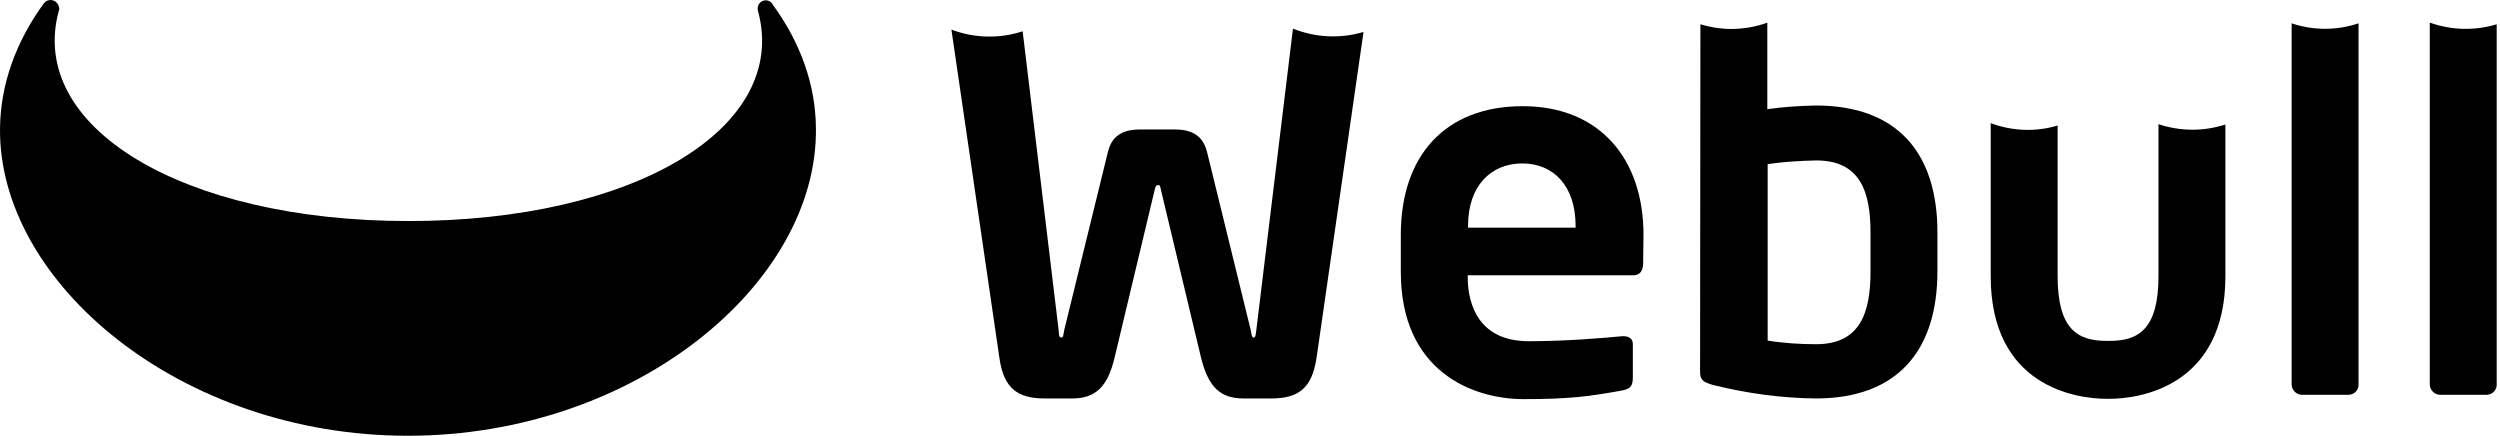
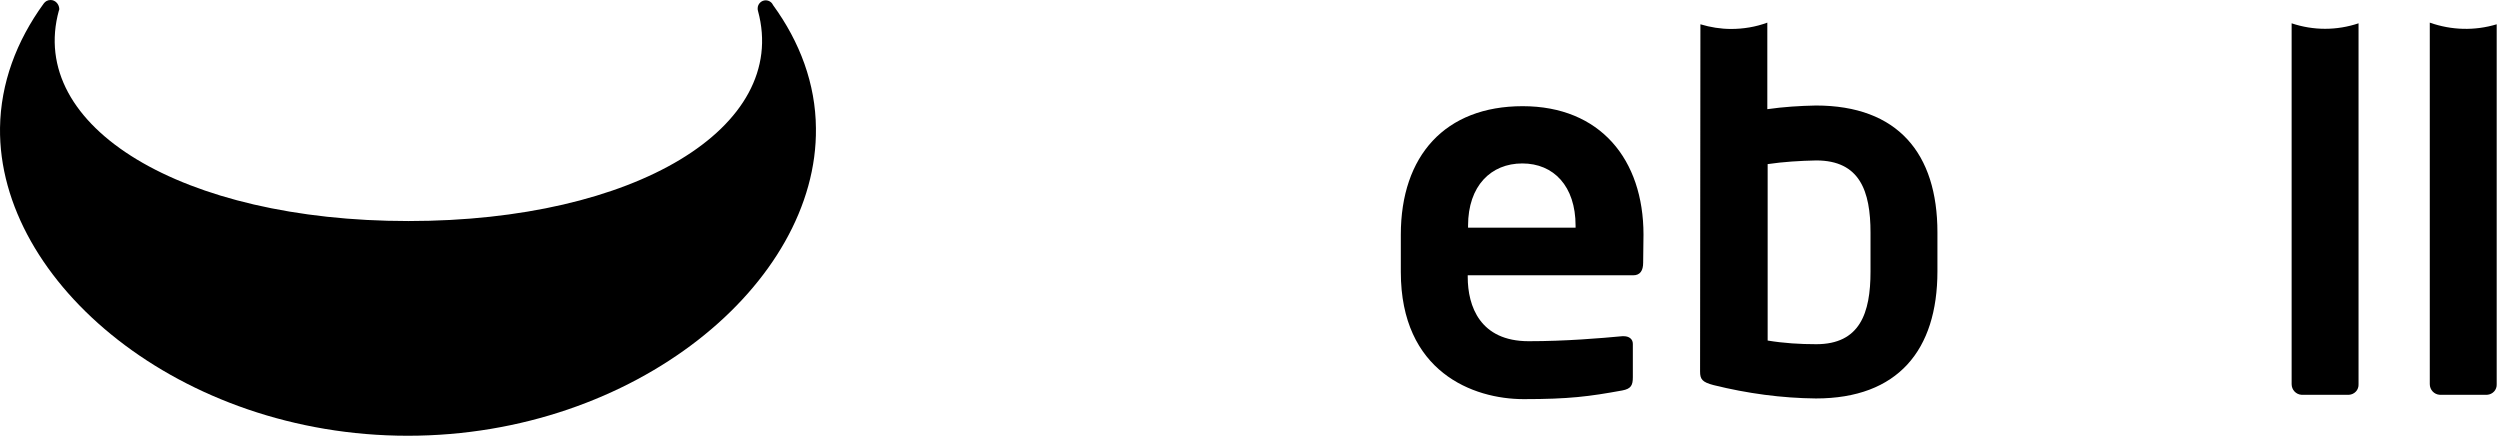
<svg xmlns="http://www.w3.org/2000/svg" width="751" height="131" viewBox="0 0 751 131" fill="none">
  <path d="M13.105 1.1C13.605 0.4 14.305 0 15.205 0C16.605 0 17.705 1.2 17.805 2.6C17.805 2.8 17.805 3 17.705 3.2V3.1C8.005 38.1 54.705 66.4 122.705 66.4C190.705 66.4 237.205 38.3 227.705 3.3C227.605 3 227.605 2.8 227.605 2.5C227.605 1.2 228.705 0.1 230.005 0.1C230.905 0.1 231.805 0.6 232.205 1.5C240.305 12.6 245.005 25.2 245.105 38.5C245.705 85.1 190.805 130.9 122.505 130.9C54.205 130.9 -0.595 84.9 0.005 38.4C0.205 25 4.905 12.4 13.105 1.1Z" fill="black" />
-   <path d="M285.805 8.894C292.705 11.494 300.205 11.694 307.205 9.394L318.005 99.094C318.105 100.494 318.105 101.394 318.805 101.394C319.505 101.394 319.405 100.494 319.705 99.094L332.805 45.694C333.705 42.094 335.805 38.894 342.405 38.894H353.005C359.505 38.894 361.705 42.094 362.605 45.694L375.705 99.094C376.005 100.494 376.005 101.394 376.605 101.394C377.205 101.394 377.205 100.494 377.405 99.094L388.405 8.594C395.105 11.294 402.605 11.694 409.605 9.594L395.505 107.394C394.105 116.994 389.705 119.694 381.805 119.694H373.505C366.605 119.694 363.005 116.294 360.805 107.494L348.805 57.294C348.505 55.894 348.505 55.594 347.905 55.594C347.305 55.594 347.105 55.894 346.805 57.294L334.805 107.494C332.705 116.294 329.005 119.694 322.105 119.694H313.905C306.005 119.694 301.505 116.994 300.205 107.394L285.805 8.894Z" fill="black" />
  <path d="M493.605 78.898C493.605 81.298 492.705 82.698 490.605 82.698H440.905V83.198C440.905 91.998 444.605 102.498 459.205 102.498C470.305 102.498 480.905 101.598 487.305 100.998H487.805C489.305 100.998 490.505 101.798 490.505 103.298V113.298C490.505 115.698 490.005 116.798 487.305 117.298C477.405 119.098 471.405 119.898 457.705 119.898C442.505 119.898 420.805 111.698 420.805 81.698V70.498C420.805 46.798 434.105 31.898 457.405 31.898C480.705 31.898 493.705 47.898 493.705 70.498L493.605 78.898ZM473.305 68.398V67.798C473.305 55.898 466.705 49.098 457.305 49.098C447.905 49.098 441.005 55.798 441.005 67.798V68.398H473.305Z" fill="black" />
  <path d="M510.803 7.297C513.803 8.197 516.903 8.697 520.003 8.697C523.703 8.697 527.403 8.097 530.903 6.797V32.797C535.803 32.097 540.603 31.797 545.503 31.697C570.103 31.697 582.003 46.097 582.003 69.797V81.497C582.003 105.197 570.103 119.697 545.503 119.697C535.203 119.597 524.903 118.197 514.803 115.697C511.303 114.797 510.703 113.897 510.703 111.597L510.803 7.297ZM561.903 81.597V69.897C561.903 57.397 558.703 48.197 545.603 48.197C540.703 48.297 535.803 48.597 531.003 49.297V102.297C535.803 103.097 540.703 103.397 545.603 103.397C558.703 103.397 561.903 94.097 561.903 81.597Z" fill="black" />
-   <path d="M668.508 37.4V83C668.508 116.1 642.708 119.8 633.708 119.8H632.808C623.808 119.8 598.008 116.2 598.008 83V37C604.508 39.4 611.508 39.7 618.108 37.7V82.9C618.108 98.7 623.908 102.4 632.808 102.4H633.708C642.508 102.4 648.408 98.8 648.408 82.9V37.3C655.008 39.5 662.008 39.5 668.508 37.4Z" fill="black" />
  <path d="M688.406 7C694.906 9.2 702.006 9.2 708.506 7V115.4C708.606 117.1 707.306 118.5 705.606 118.6H691.406C689.706 118.5 688.406 117.1 688.406 115.4V7Z" fill="black" />
  <path d="M729.906 6.797C736.406 9.097 743.406 9.297 750.006 7.297V115.397C750.106 117.097 748.806 118.497 747.106 118.597H732.906C731.206 118.497 729.906 117.097 729.906 115.397V6.797Z" fill="black" />
</svg>